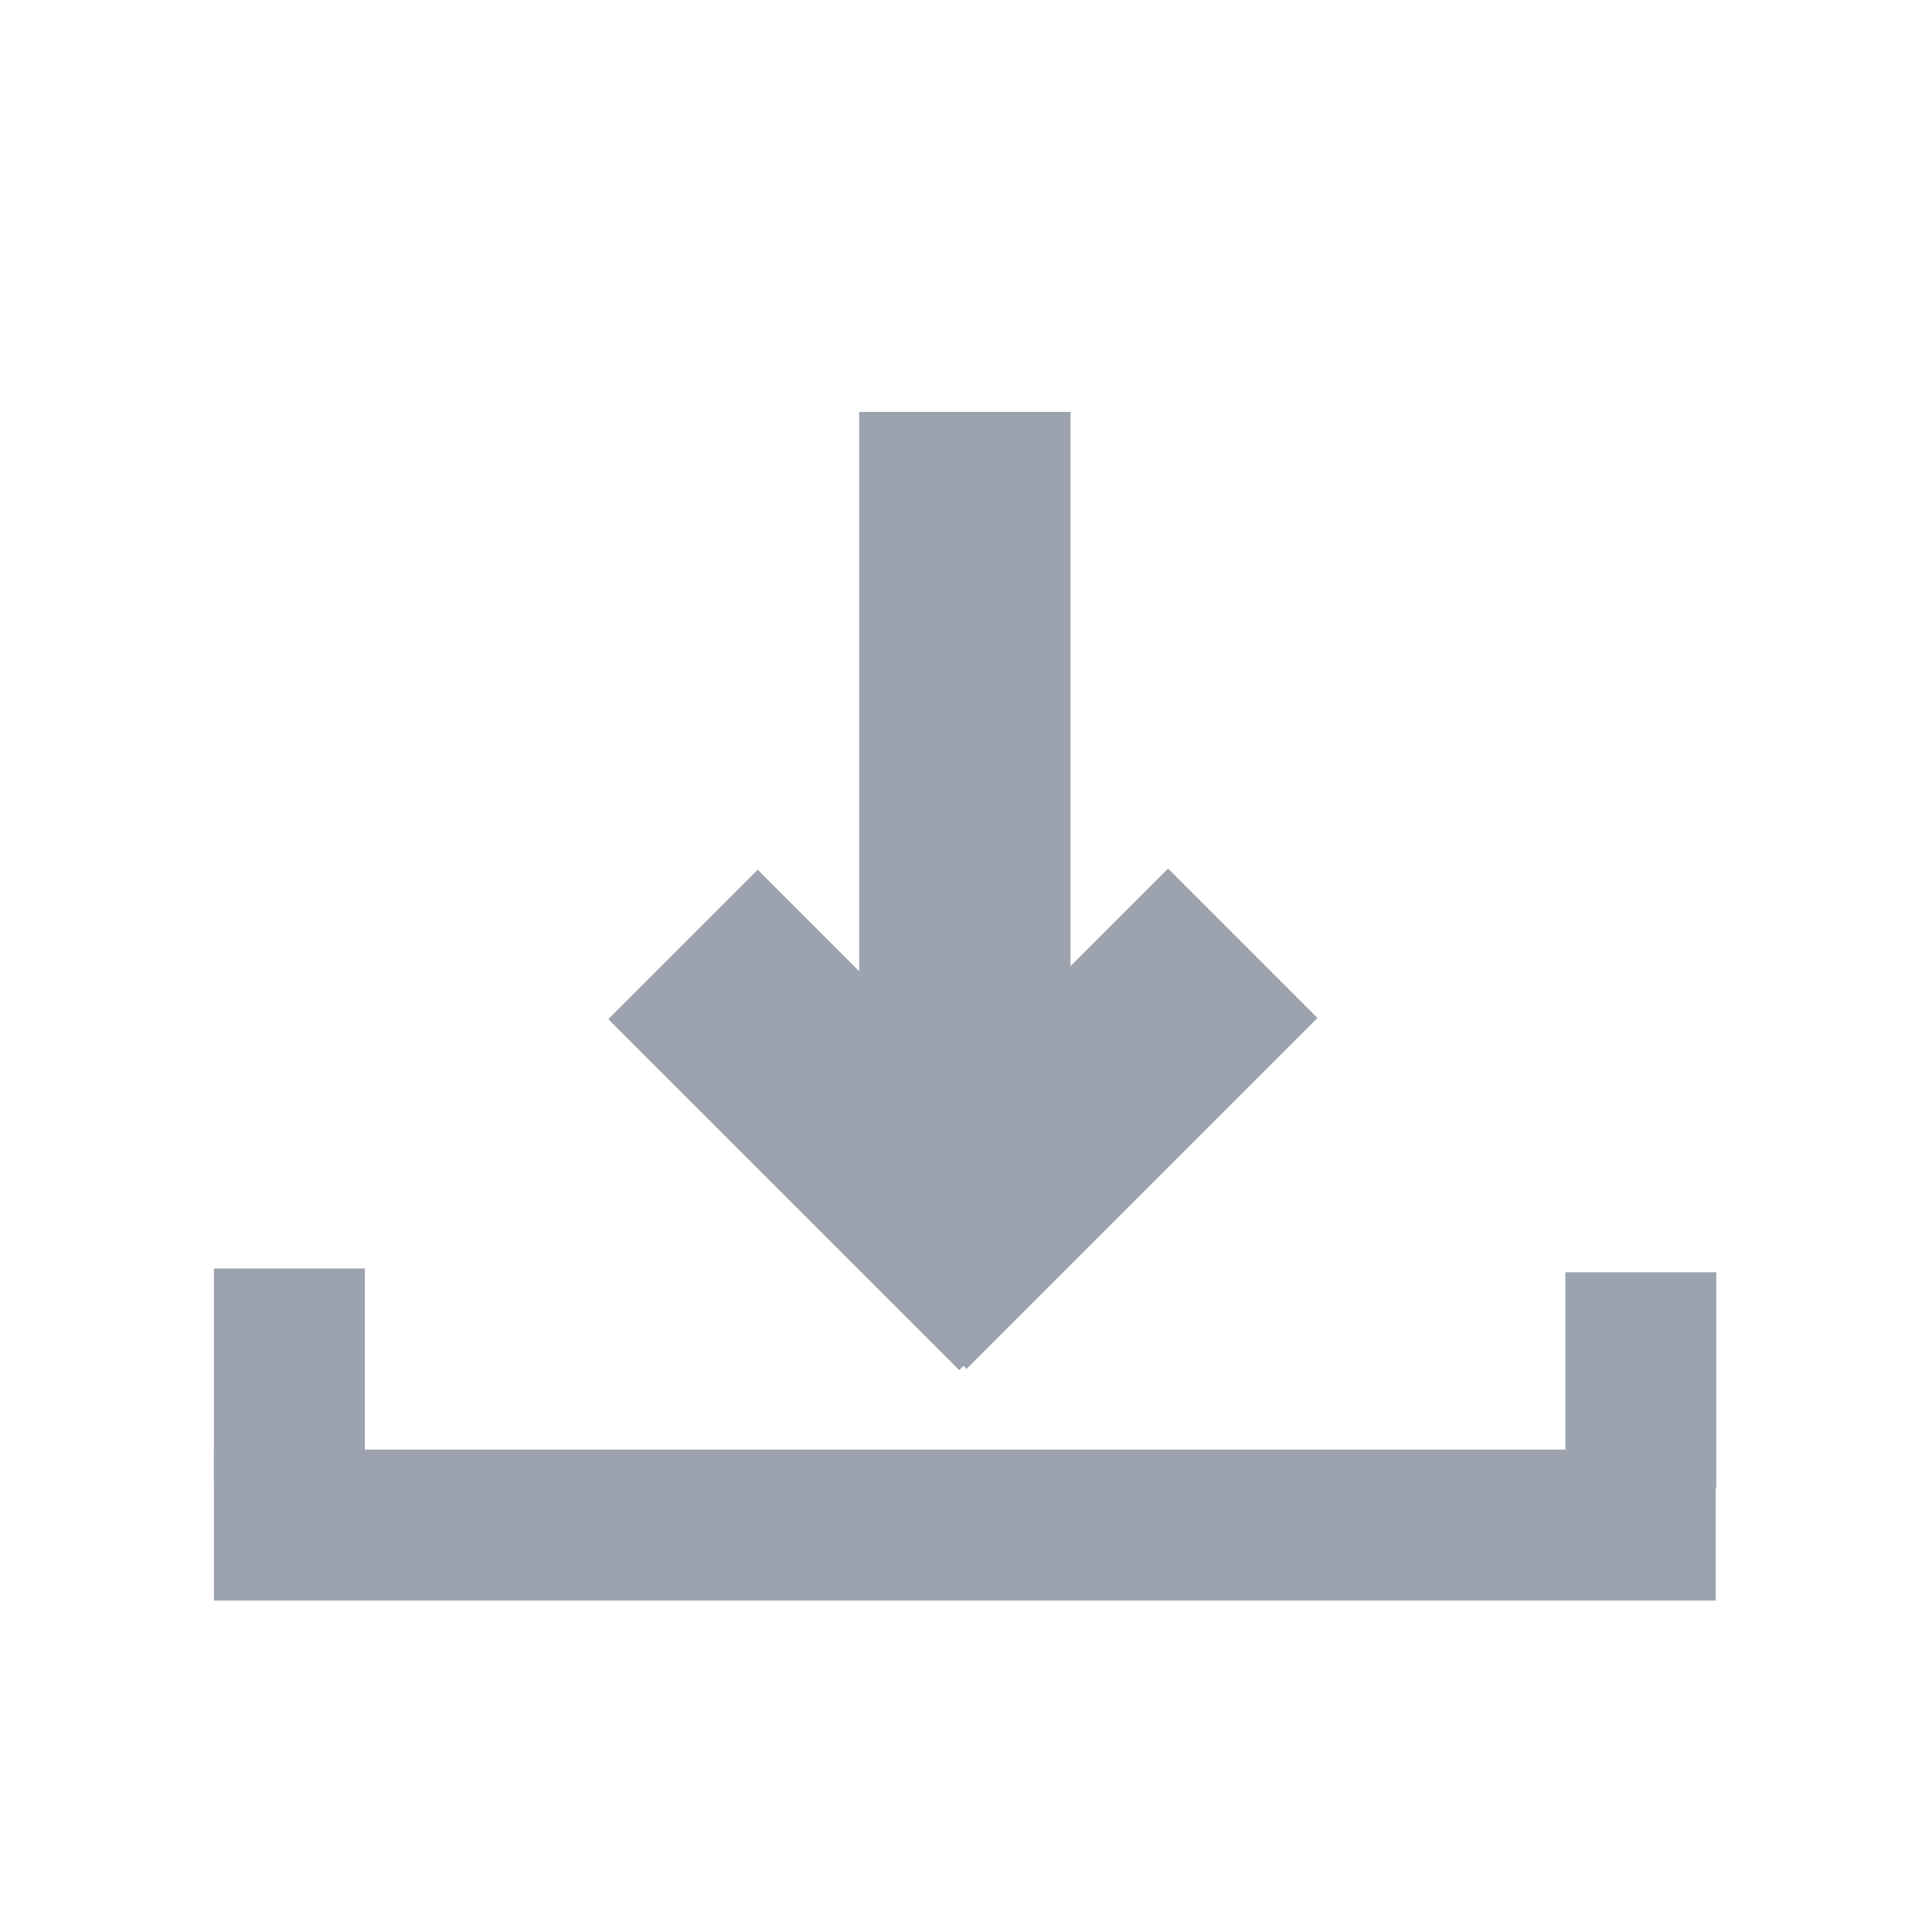
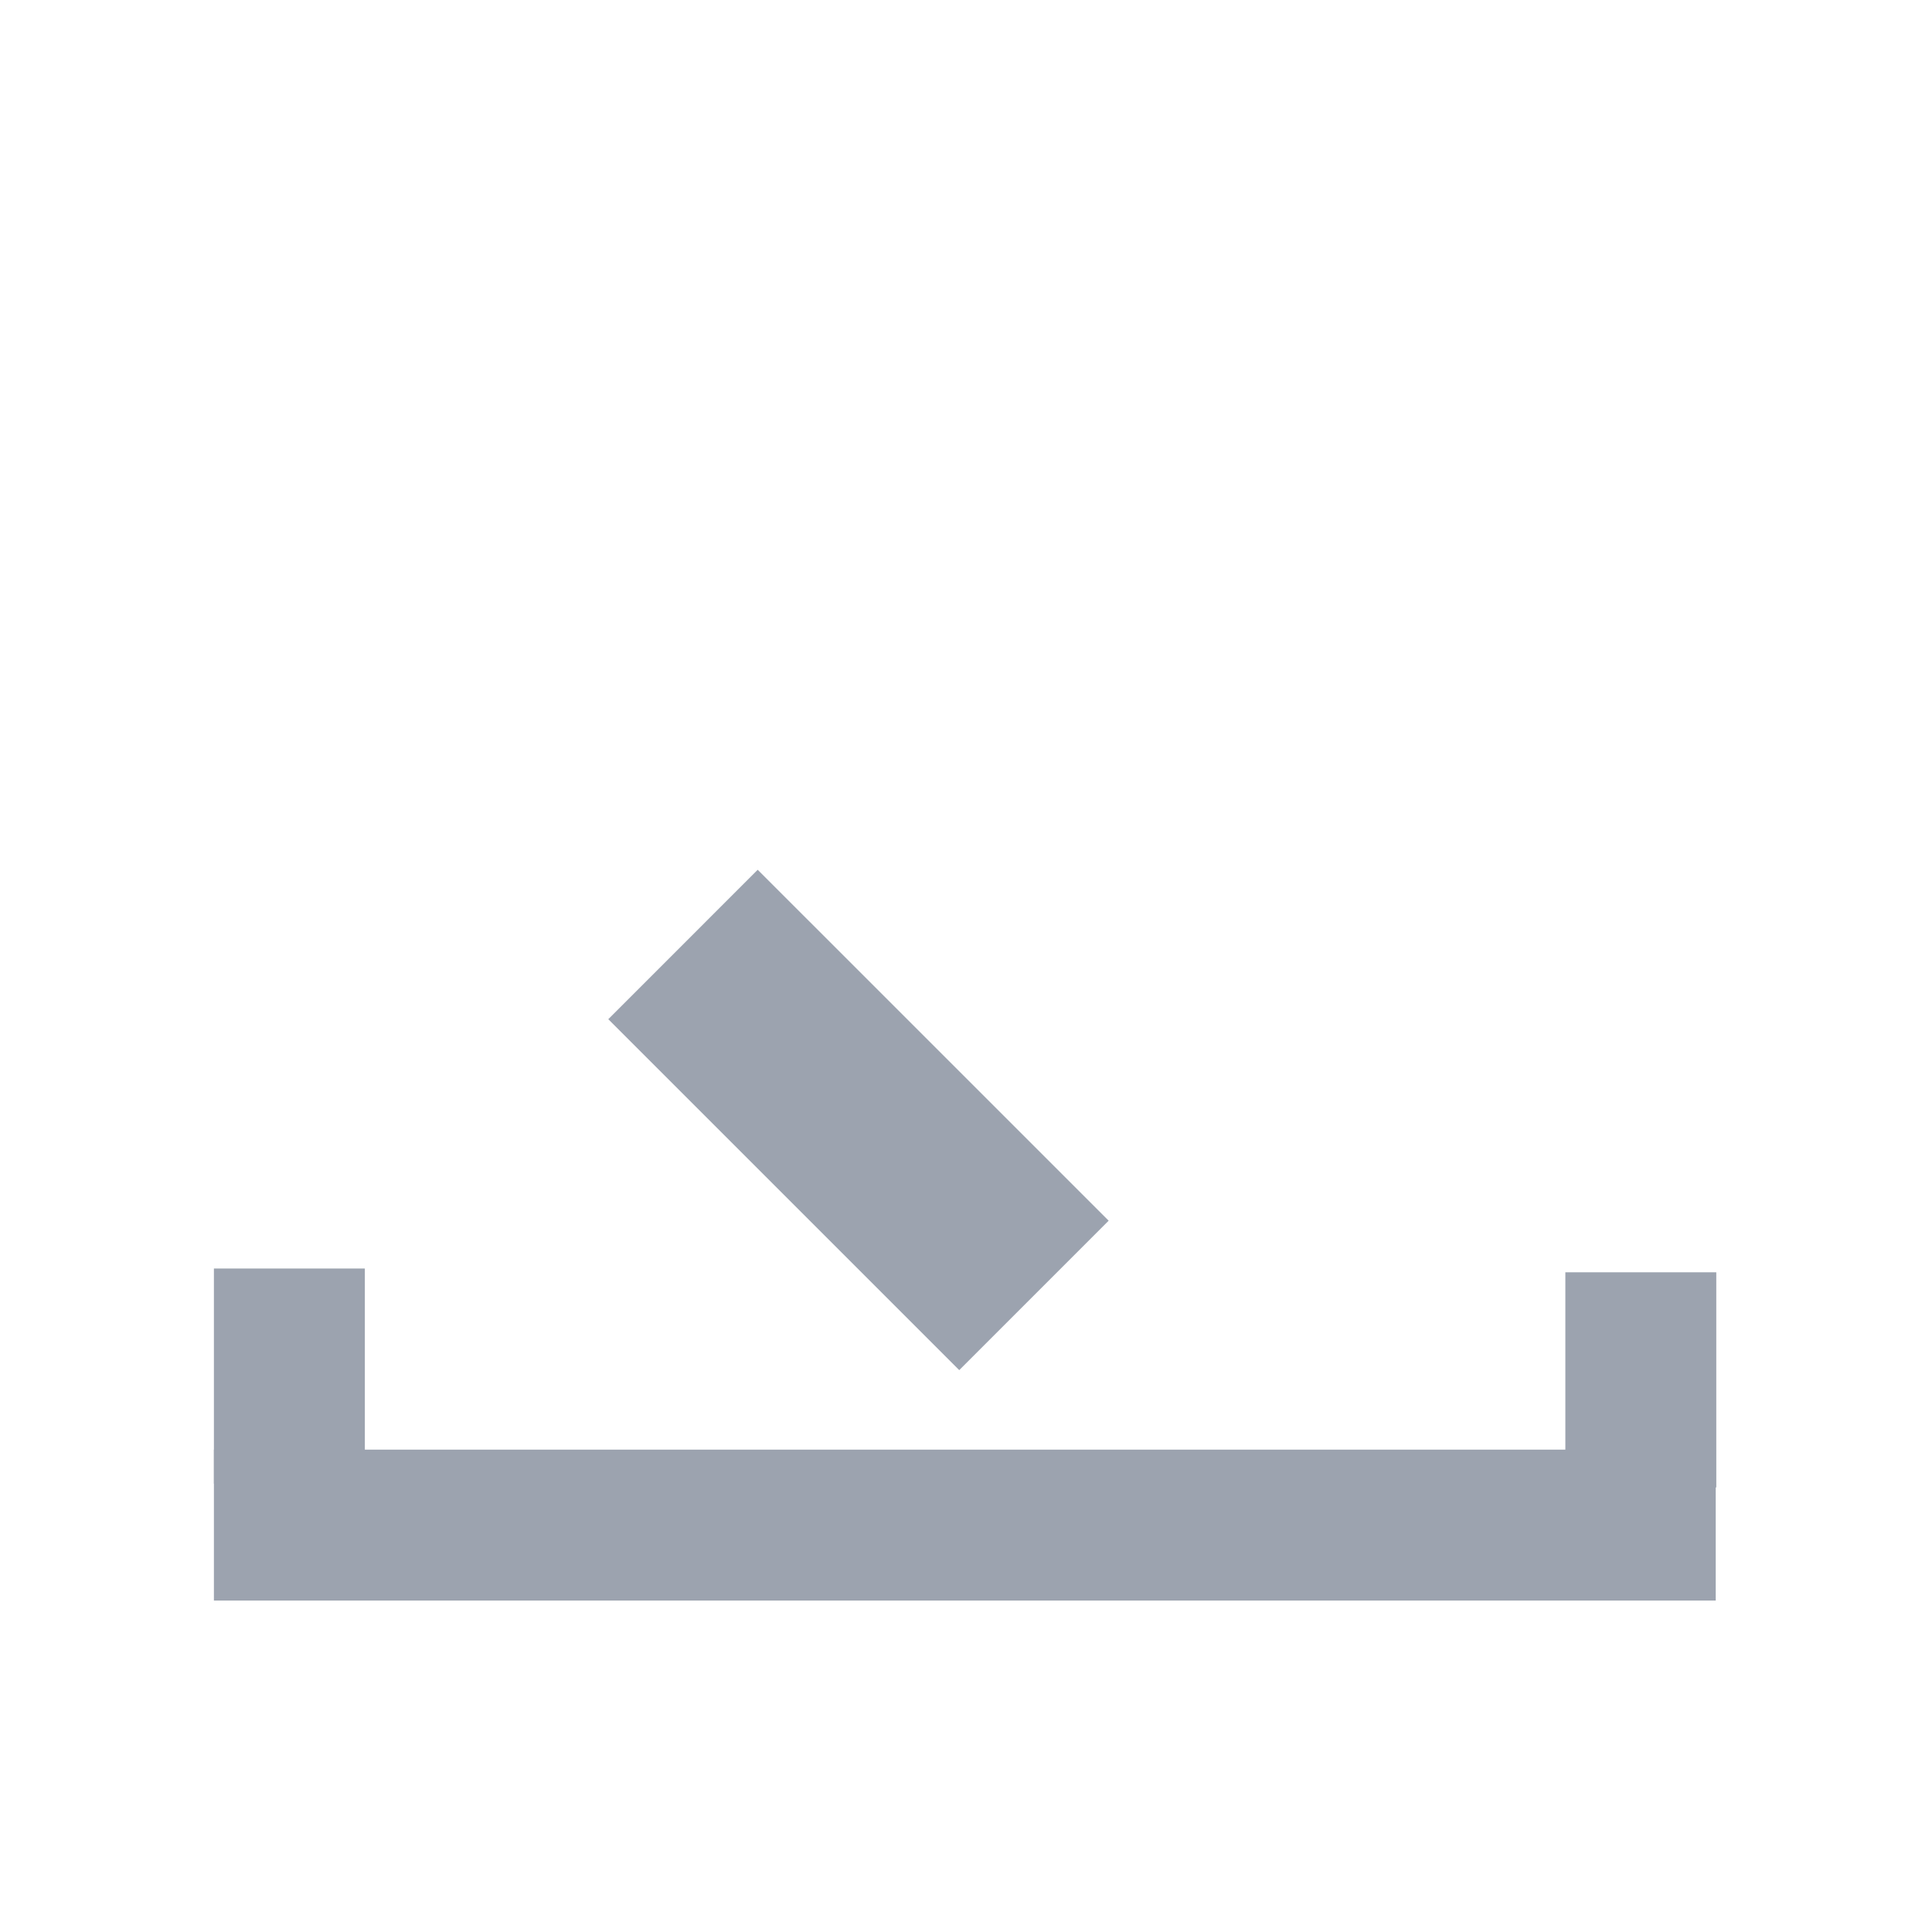
<svg xmlns="http://www.w3.org/2000/svg" width="64" height="64">
  <g>
-     <line stroke="#9ca3af" stroke-width="7" x1="31.962" y1="13.645" x2="31.962" y2="41.897" />
    <path stroke="#9ca3af" stroke-width="5" d="m9.586,42.021l0,7.127" />
    <path stroke="#9ca3af" stroke-width="5" d="m7.086,50.521l49.75,0" />
    <line stroke="#9ca3af" stroke-width="7" x1="22.625" y1="31.287" x2="34.251" y2="42.912" />
-     <line transform="rotate(90 35.357 37.058)" stroke="#9ca3af" stroke-width="7" x1="29.545" y1="31.245" x2="41.17" y2="42.871" />
    <path stroke="#9ca3af" stroke-width="5" d="m54.354,42.146l0,7.127" />
  </g>
</svg>